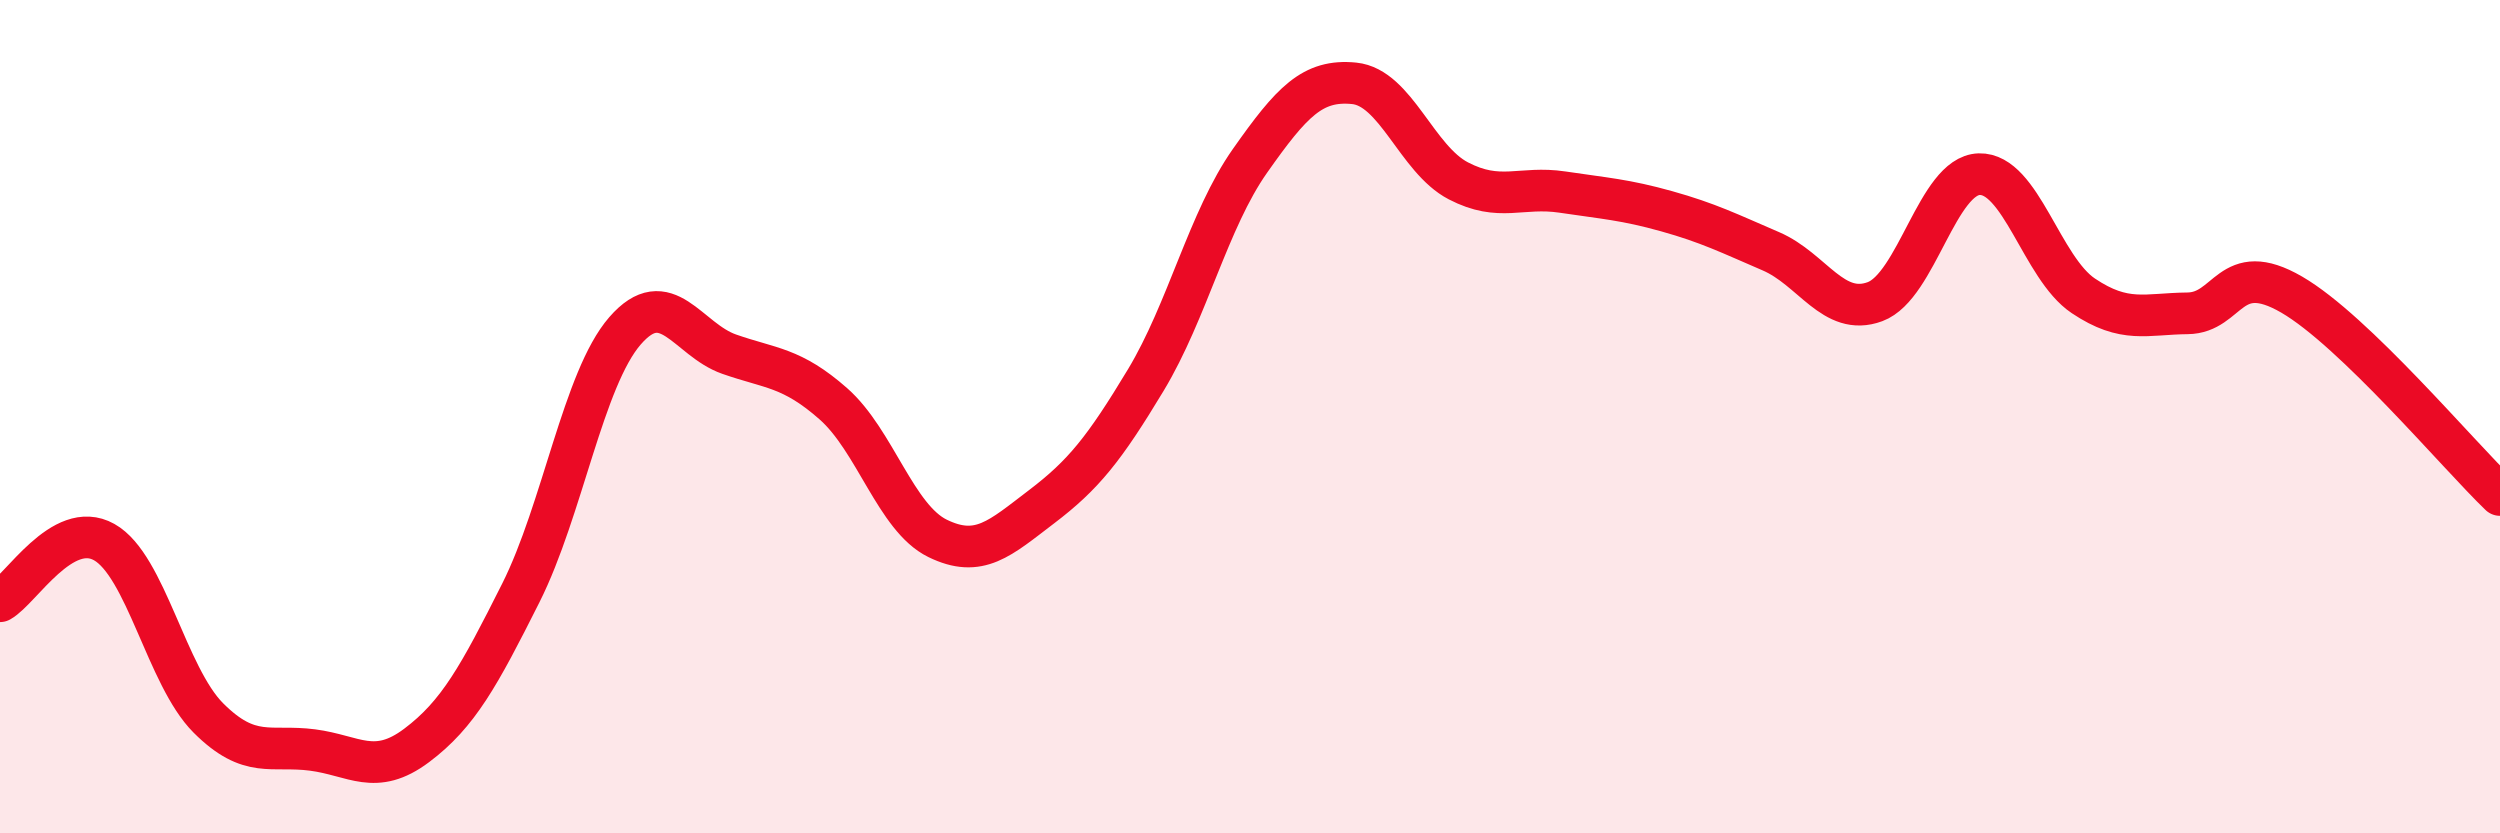
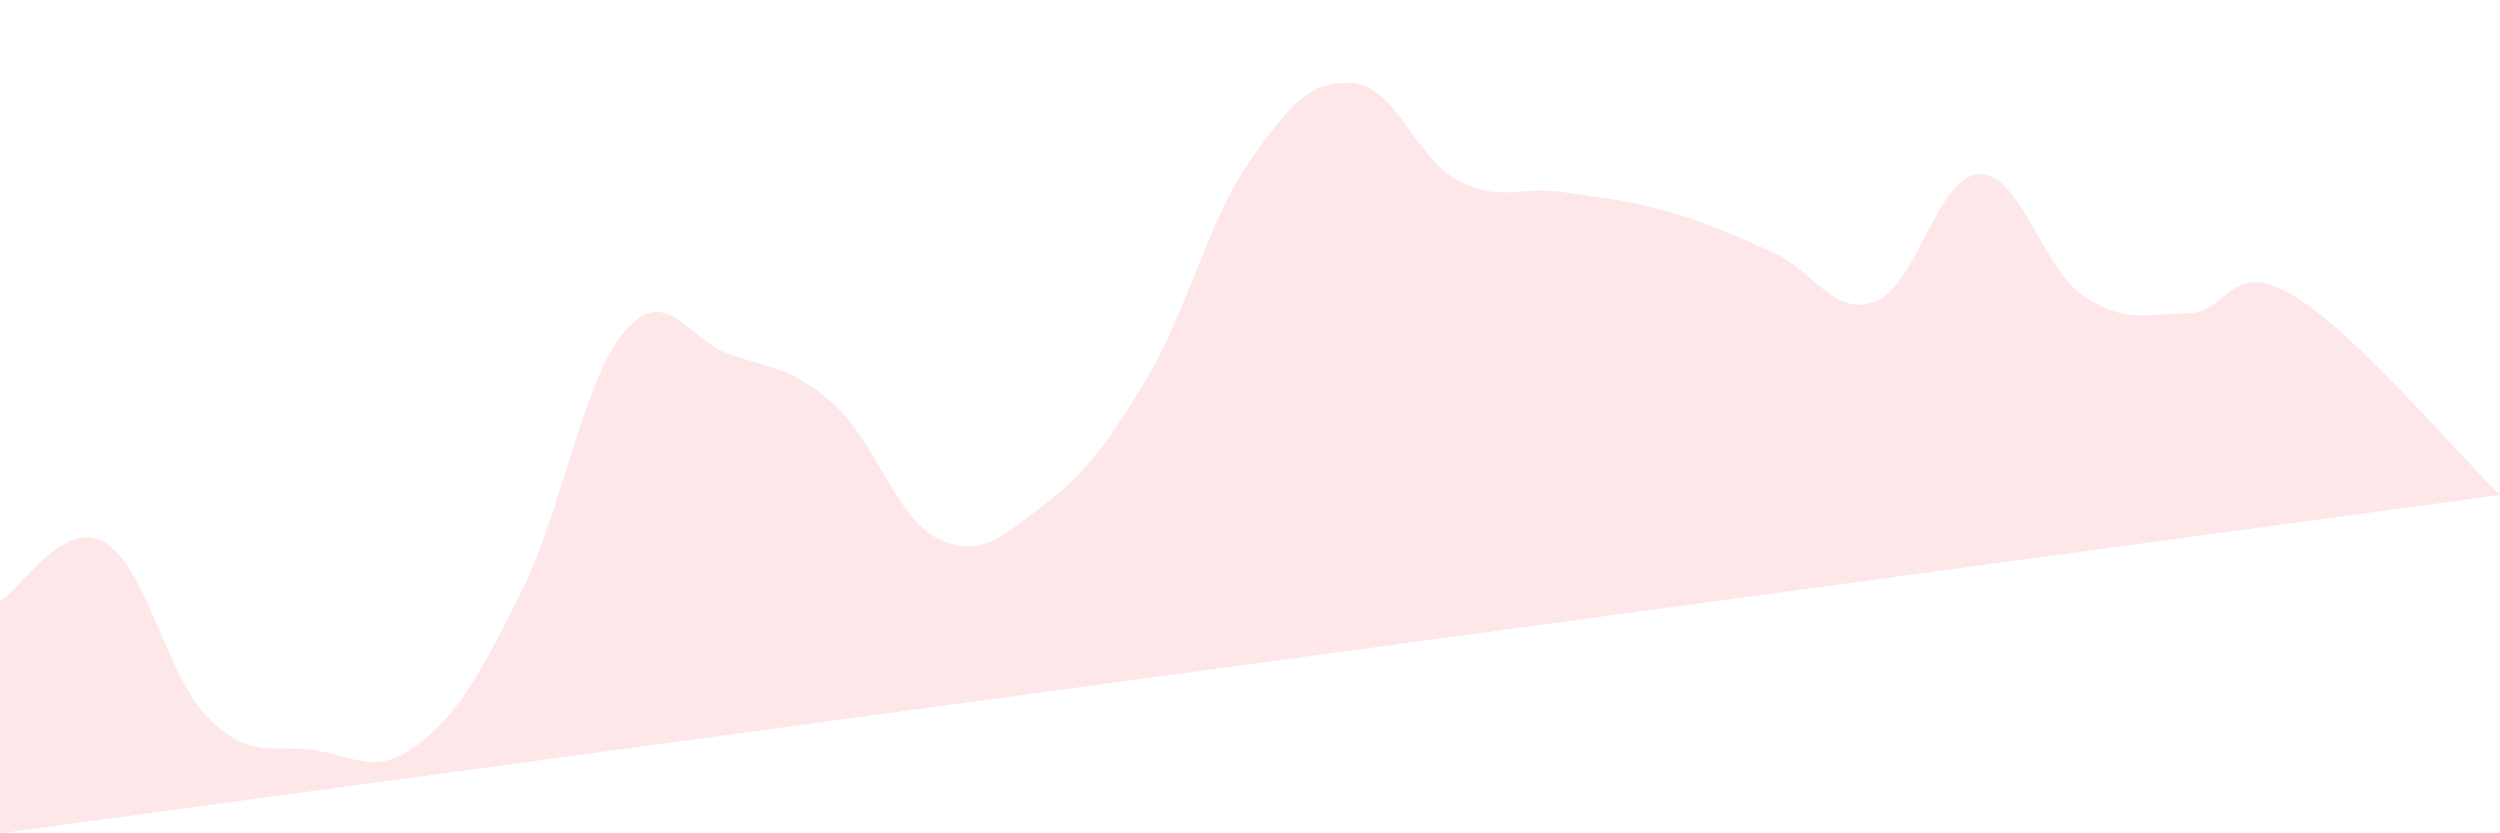
<svg xmlns="http://www.w3.org/2000/svg" width="60" height="20" viewBox="0 0 60 20">
-   <path d="M 0,14.43 C 0.5,14.15 1.5,12.45 2.5,13.01 C 3.5,13.57 4,16.23 5,17.23 C 6,18.23 6.5,17.87 7.5,18 C 8.5,18.13 9,18.64 10,17.89 C 11,17.14 11.5,16.22 12.5,14.23 C 13.5,12.24 14,9.09 15,7.94 C 16,6.79 16.5,8.15 17.5,8.5 C 18.5,8.85 19,8.81 20,9.69 C 21,10.57 21.5,12.43 22.5,12.92 C 23.5,13.41 24,12.92 25,12.16 C 26,11.4 26.5,10.78 27.5,9.12 C 28.5,7.46 29,5.28 30,3.86 C 31,2.44 31.5,1.9 32.5,2 C 33.5,2.1 34,3.82 35,4.34 C 36,4.86 36.5,4.46 37.5,4.61 C 38.5,4.76 39,4.79 40,5.07 C 41,5.35 41.5,5.6 42.5,6.03 C 43.5,6.46 44,7.61 45,7.24 C 46,6.87 46.5,4.21 47.5,4.18 C 48.5,4.15 49,6.43 50,7.1 C 51,7.77 51.5,7.53 52.5,7.52 C 53.5,7.51 53.5,6.2 55,7.07 C 56.5,7.94 59,10.92 60,11.88L60 20L0 20Z" fill="#EB0A25" opacity="0.1" stroke-linecap="round" stroke-linejoin="round" />
-   <path d="M 0,14.43 C 0.5,14.15 1.5,12.45 2.5,13.01 C 3.5,13.57 4,16.23 5,17.23 C 6,18.23 6.5,17.87 7.5,18 C 8.5,18.13 9,18.64 10,17.89 C 11,17.14 11.5,16.22 12.5,14.23 C 13.5,12.24 14,9.09 15,7.94 C 16,6.79 16.5,8.15 17.5,8.5 C 18.5,8.85 19,8.81 20,9.69 C 21,10.57 21.5,12.43 22.5,12.92 C 23.5,13.41 24,12.92 25,12.16 C 26,11.4 26.5,10.78 27.5,9.12 C 28.5,7.46 29,5.28 30,3.86 C 31,2.44 31.5,1.9 32.5,2 C 33.5,2.1 34,3.82 35,4.34 C 36,4.86 36.5,4.46 37.5,4.61 C 38.5,4.76 39,4.79 40,5.07 C 41,5.35 41.5,5.6 42.5,6.03 C 43.5,6.46 44,7.61 45,7.24 C 46,6.87 46.5,4.21 47.5,4.18 C 48.5,4.15 49,6.43 50,7.1 C 51,7.77 51.5,7.53 52.5,7.52 C 53.5,7.51 53.5,6.2 55,7.07 C 56.5,7.94 59,10.92 60,11.88" stroke="#EB0A25" stroke-width="1" fill="none" stroke-linecap="round" stroke-linejoin="round" />
+   <path d="M 0,14.43 C 0.5,14.15 1.5,12.45 2.5,13.01 C 3.5,13.57 4,16.23 5,17.23 C 6,18.23 6.5,17.87 7.5,18 C 8.5,18.13 9,18.64 10,17.89 C 11,17.14 11.5,16.22 12.5,14.23 C 13.5,12.24 14,9.09 15,7.94 C 16,6.79 16.5,8.15 17.5,8.5 C 18.5,8.85 19,8.81 20,9.69 C 21,10.57 21.5,12.43 22.5,12.92 C 23.5,13.41 24,12.92 25,12.16 C 26,11.4 26.5,10.78 27.5,9.12 C 28.5,7.46 29,5.28 30,3.86 C 31,2.44 31.5,1.9 32.5,2 C 33.5,2.1 34,3.82 35,4.34 C 36,4.86 36.5,4.46 37.5,4.61 C 38.5,4.76 39,4.79 40,5.07 C 41,5.35 41.5,5.6 42.5,6.03 C 43.5,6.46 44,7.61 45,7.24 C 46,6.87 46.5,4.21 47.5,4.18 C 48.5,4.15 49,6.43 50,7.1 C 51,7.77 51.5,7.53 52.5,7.52 C 53.5,7.51 53.5,6.2 55,7.07 C 56.5,7.94 59,10.92 60,11.88L0 20Z" fill="#EB0A25" opacity="0.1" stroke-linecap="round" stroke-linejoin="round" />
</svg>